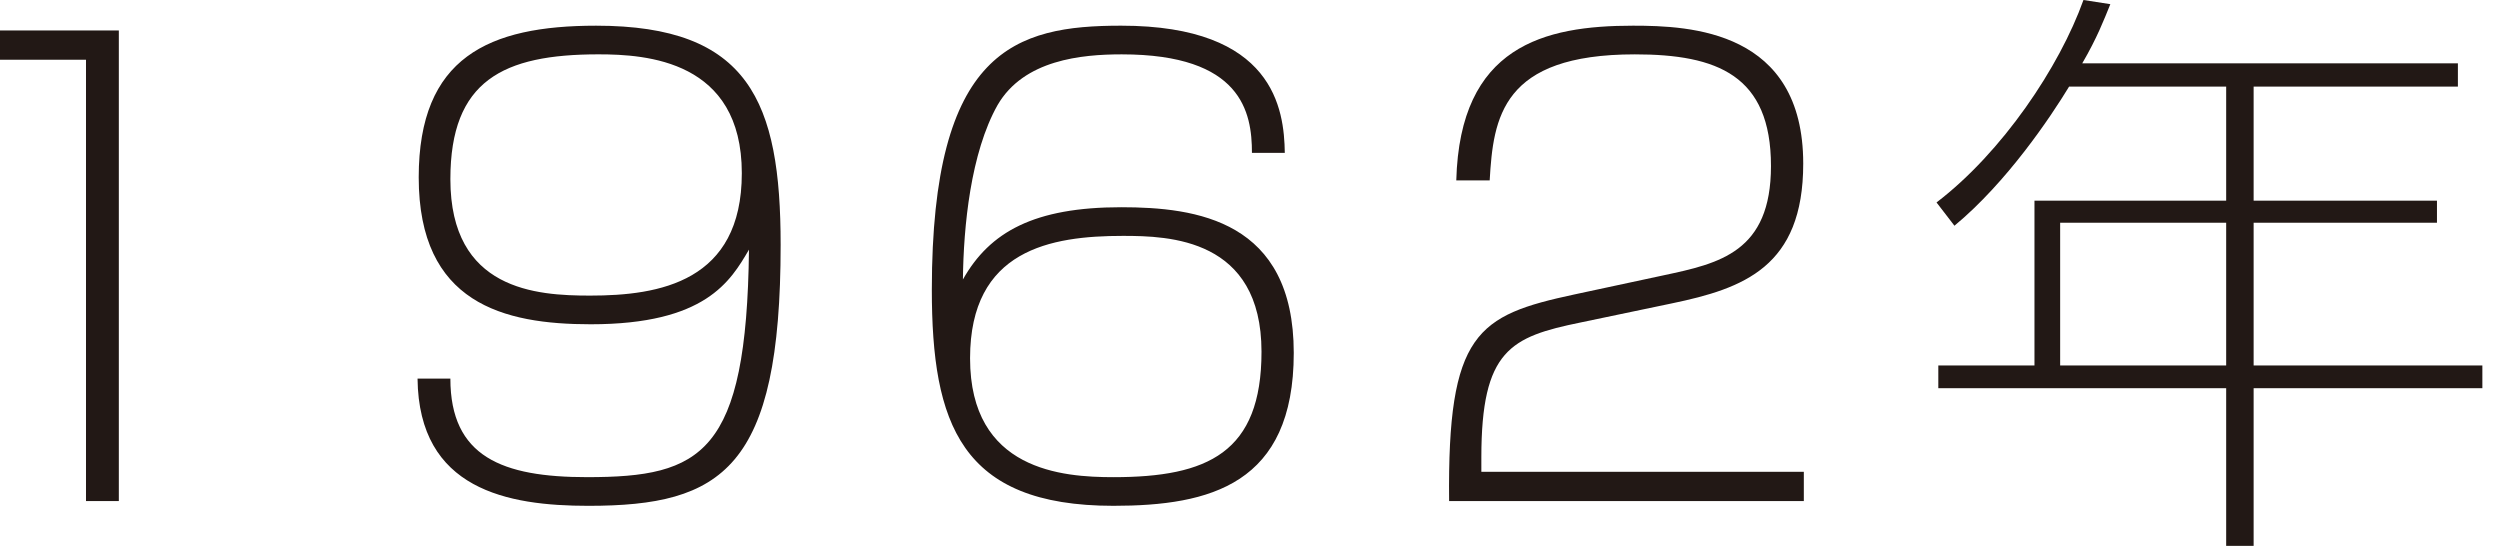
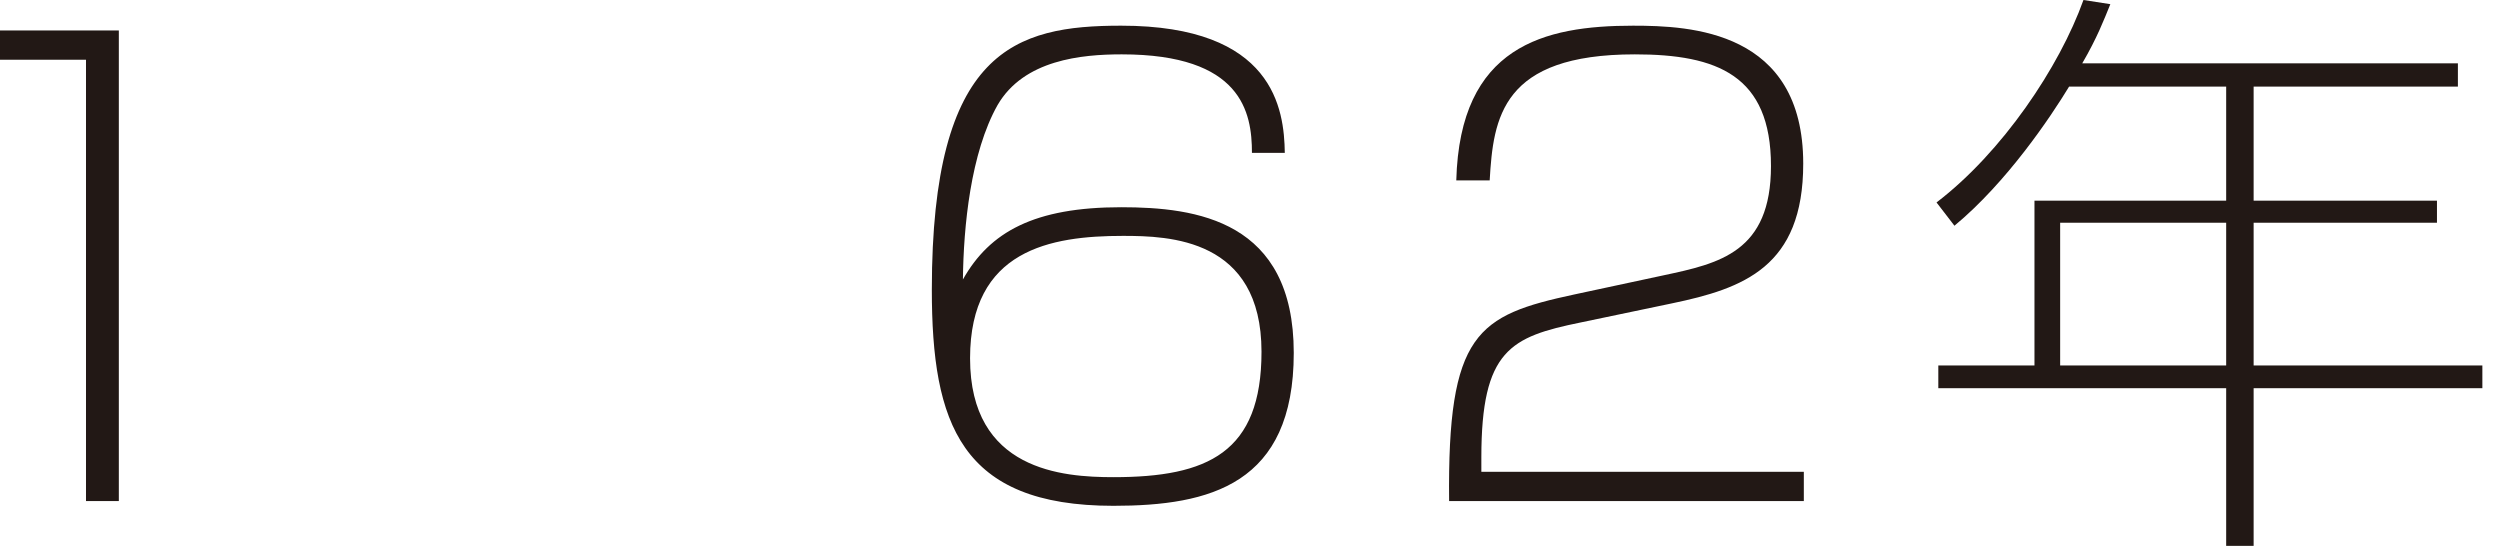
<svg xmlns="http://www.w3.org/2000/svg" width="100%" height="100%" viewBox="0 0 113 25" version="1.1" xml:space="preserve" style="fill-rule:evenodd;clip-rule:evenodd;stroke-linejoin:round;stroke-miterlimit:1.414;">
  <path d="M5.371,1.377l0,21.271l-1.484,0l0,-19.948l-3.887,0l0,-1.323l5.371,0Z" style="fill:#221815;fill-rule:nonzero;" />
-   <path d="M33.53,7.828c0,-5.102 -4.319,-5.372 -6.479,-5.372c-4.318,0 -6.694,1.188 -6.694,5.642c0,5.021 3.888,5.263 6.317,5.263c3.13,0 6.856,-0.62 6.856,-5.533m-13.173,9.285c0,3.536 2.349,4.454 6.182,4.454c5.182,0 7.207,-1.052 7.315,-10.284c-0.837,1.43 -1.97,3.374 -7.153,3.374c-3.942,0 -7.775,-0.945 -7.775,-6.64c0,-5.426 3.159,-6.856 8.018,-6.856c6.91,0 8.341,3.428 8.341,9.906c0,10.122 -2.646,11.796 -8.692,11.796c-3.644,0 -7.667,-0.729 -7.72,-5.75l1.484,0Z" style="fill:#221815;fill-rule:nonzero;" />
  <path d="M43.847,16.196c0,5.075 4.185,5.372 6.479,5.372c4.264,0 6.694,-1.107 6.694,-5.669c0,-5.129 -4.184,-5.237 -6.263,-5.237c-3.265,0 -6.91,0.621 -6.91,5.534m12.741,-9.286c0,-1.835 -0.459,-4.453 -5.885,-4.453c-1.808,0 -4.426,0.242 -5.614,2.294c-1.215,2.159 -1.539,5.48 -1.565,7.882c1.214,-2.16 3.239,-3.266 7.152,-3.266c3.401,0 7.802,0.594 7.802,6.586c0,5.938 -3.779,6.91 -8.152,6.91c-6.911,0 -8.207,-3.725 -8.207,-9.771c0,-10.852 3.78,-11.931 8.557,-11.931c6.91,0 7.369,3.779 7.397,5.749l-1.485,0Z" style="fill:#221815;fill-rule:nonzero;" />
  <path d="M71.438,14.577c-3.158,0.648 -4.481,1.242 -4.481,6.1l0,0.648l14.576,0l0,1.323l-16.033,0c-0.082,-7.612 1.268,-8.395 5.667,-9.34l4.023,-0.863c2.537,-0.54 4.858,-1.053 4.858,-4.94c0,-4.103 -2.429,-5.048 -6.154,-5.048c-6.019,0 -6.397,2.861 -6.56,5.696l-1.51,0c0.161,-6.074 3.968,-6.992 7.989,-6.992c2.592,0 7.693,0.216 7.693,6.236c0,4.67 -2.699,5.641 -5.938,6.316l-4.13,0.864Z" style="fill:#221815;fill-rule:nonzero;" />
  <path d="M100.623,10.069l-7.504,0l0,6.451l7.504,0l0,-6.451Zm10.474,-7.207l0,1.052l-9.233,0l0,5.156l8.287,0l0,0.999l-8.287,0l0,6.451l10.339,0l0,1.026l-10.339,0l0,7.126l-1.241,0l0,-7.126l-13.011,0l0,-1.026l4.346,0l0,-7.45l8.665,0l0,-5.156l-7.1,0c-0.836,1.377 -2.806,4.319 -5.182,6.289l-0.81,-1.052c2.97,-2.267 5.561,-6.127 6.641,-9.151l1.215,0.189c-0.297,0.729 -0.594,1.512 -1.269,2.673l16.979,0Z" style="fill:#221815;fill-rule:nonzero;" />
</svg>